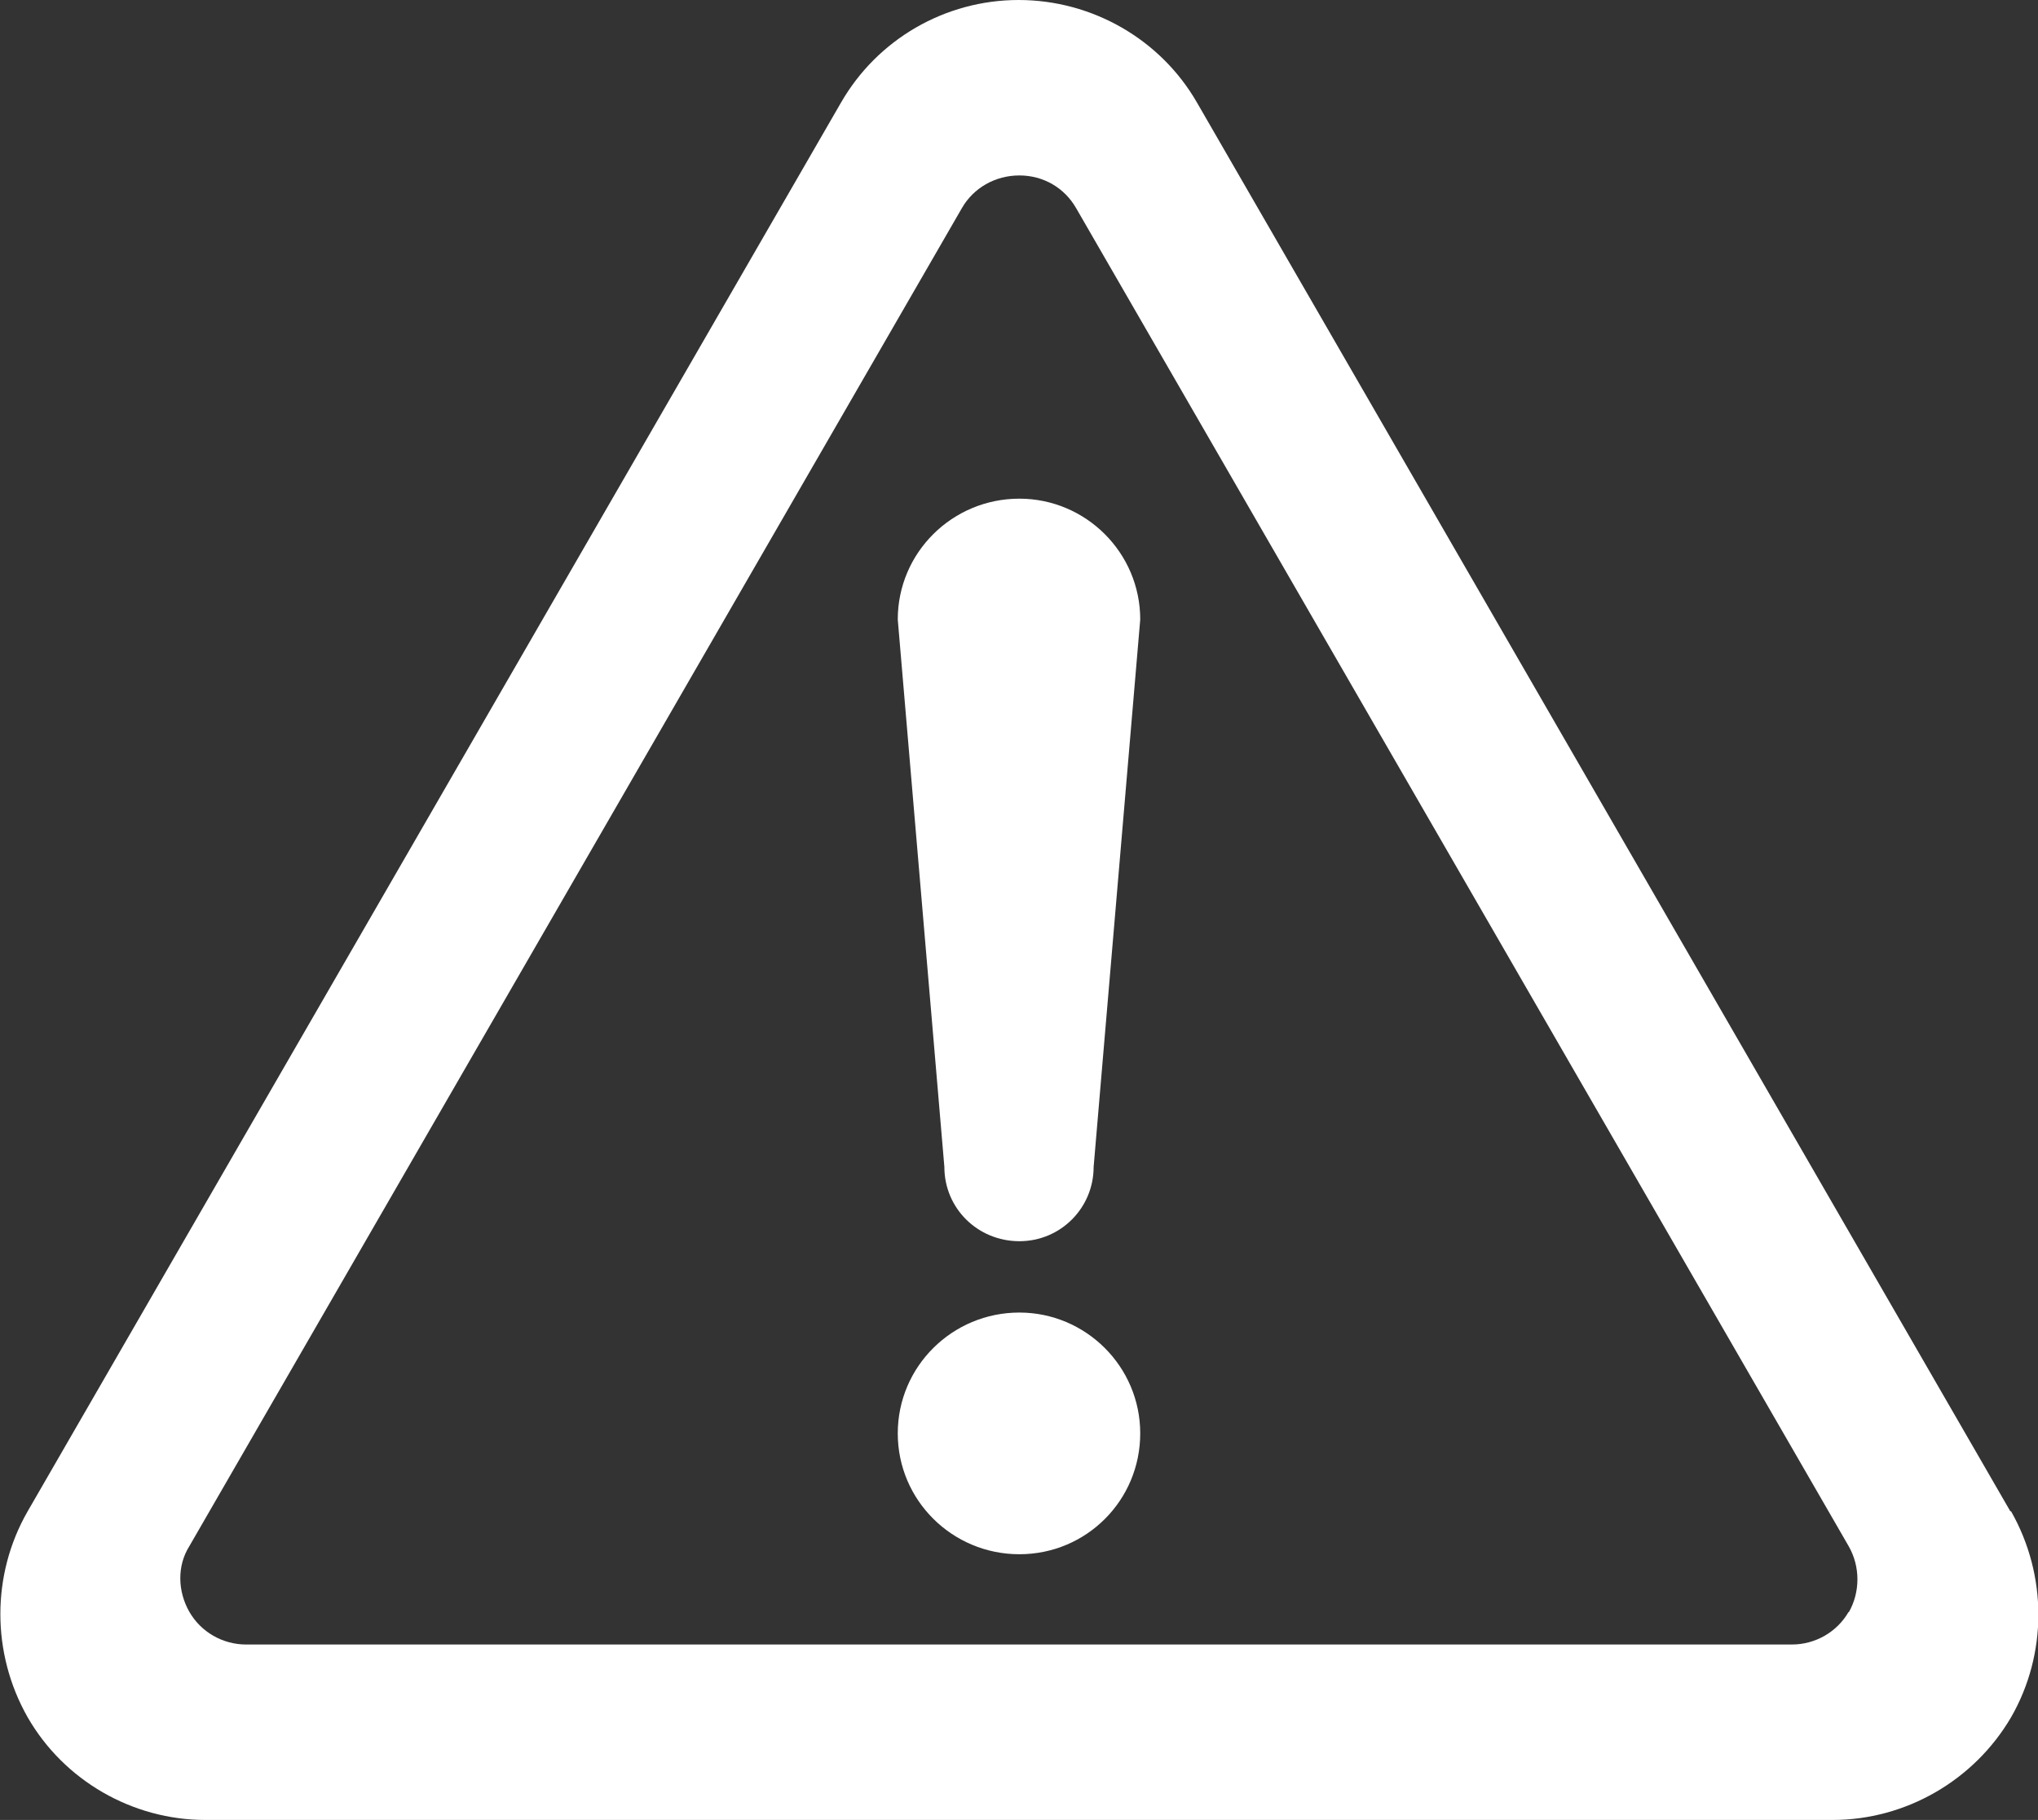
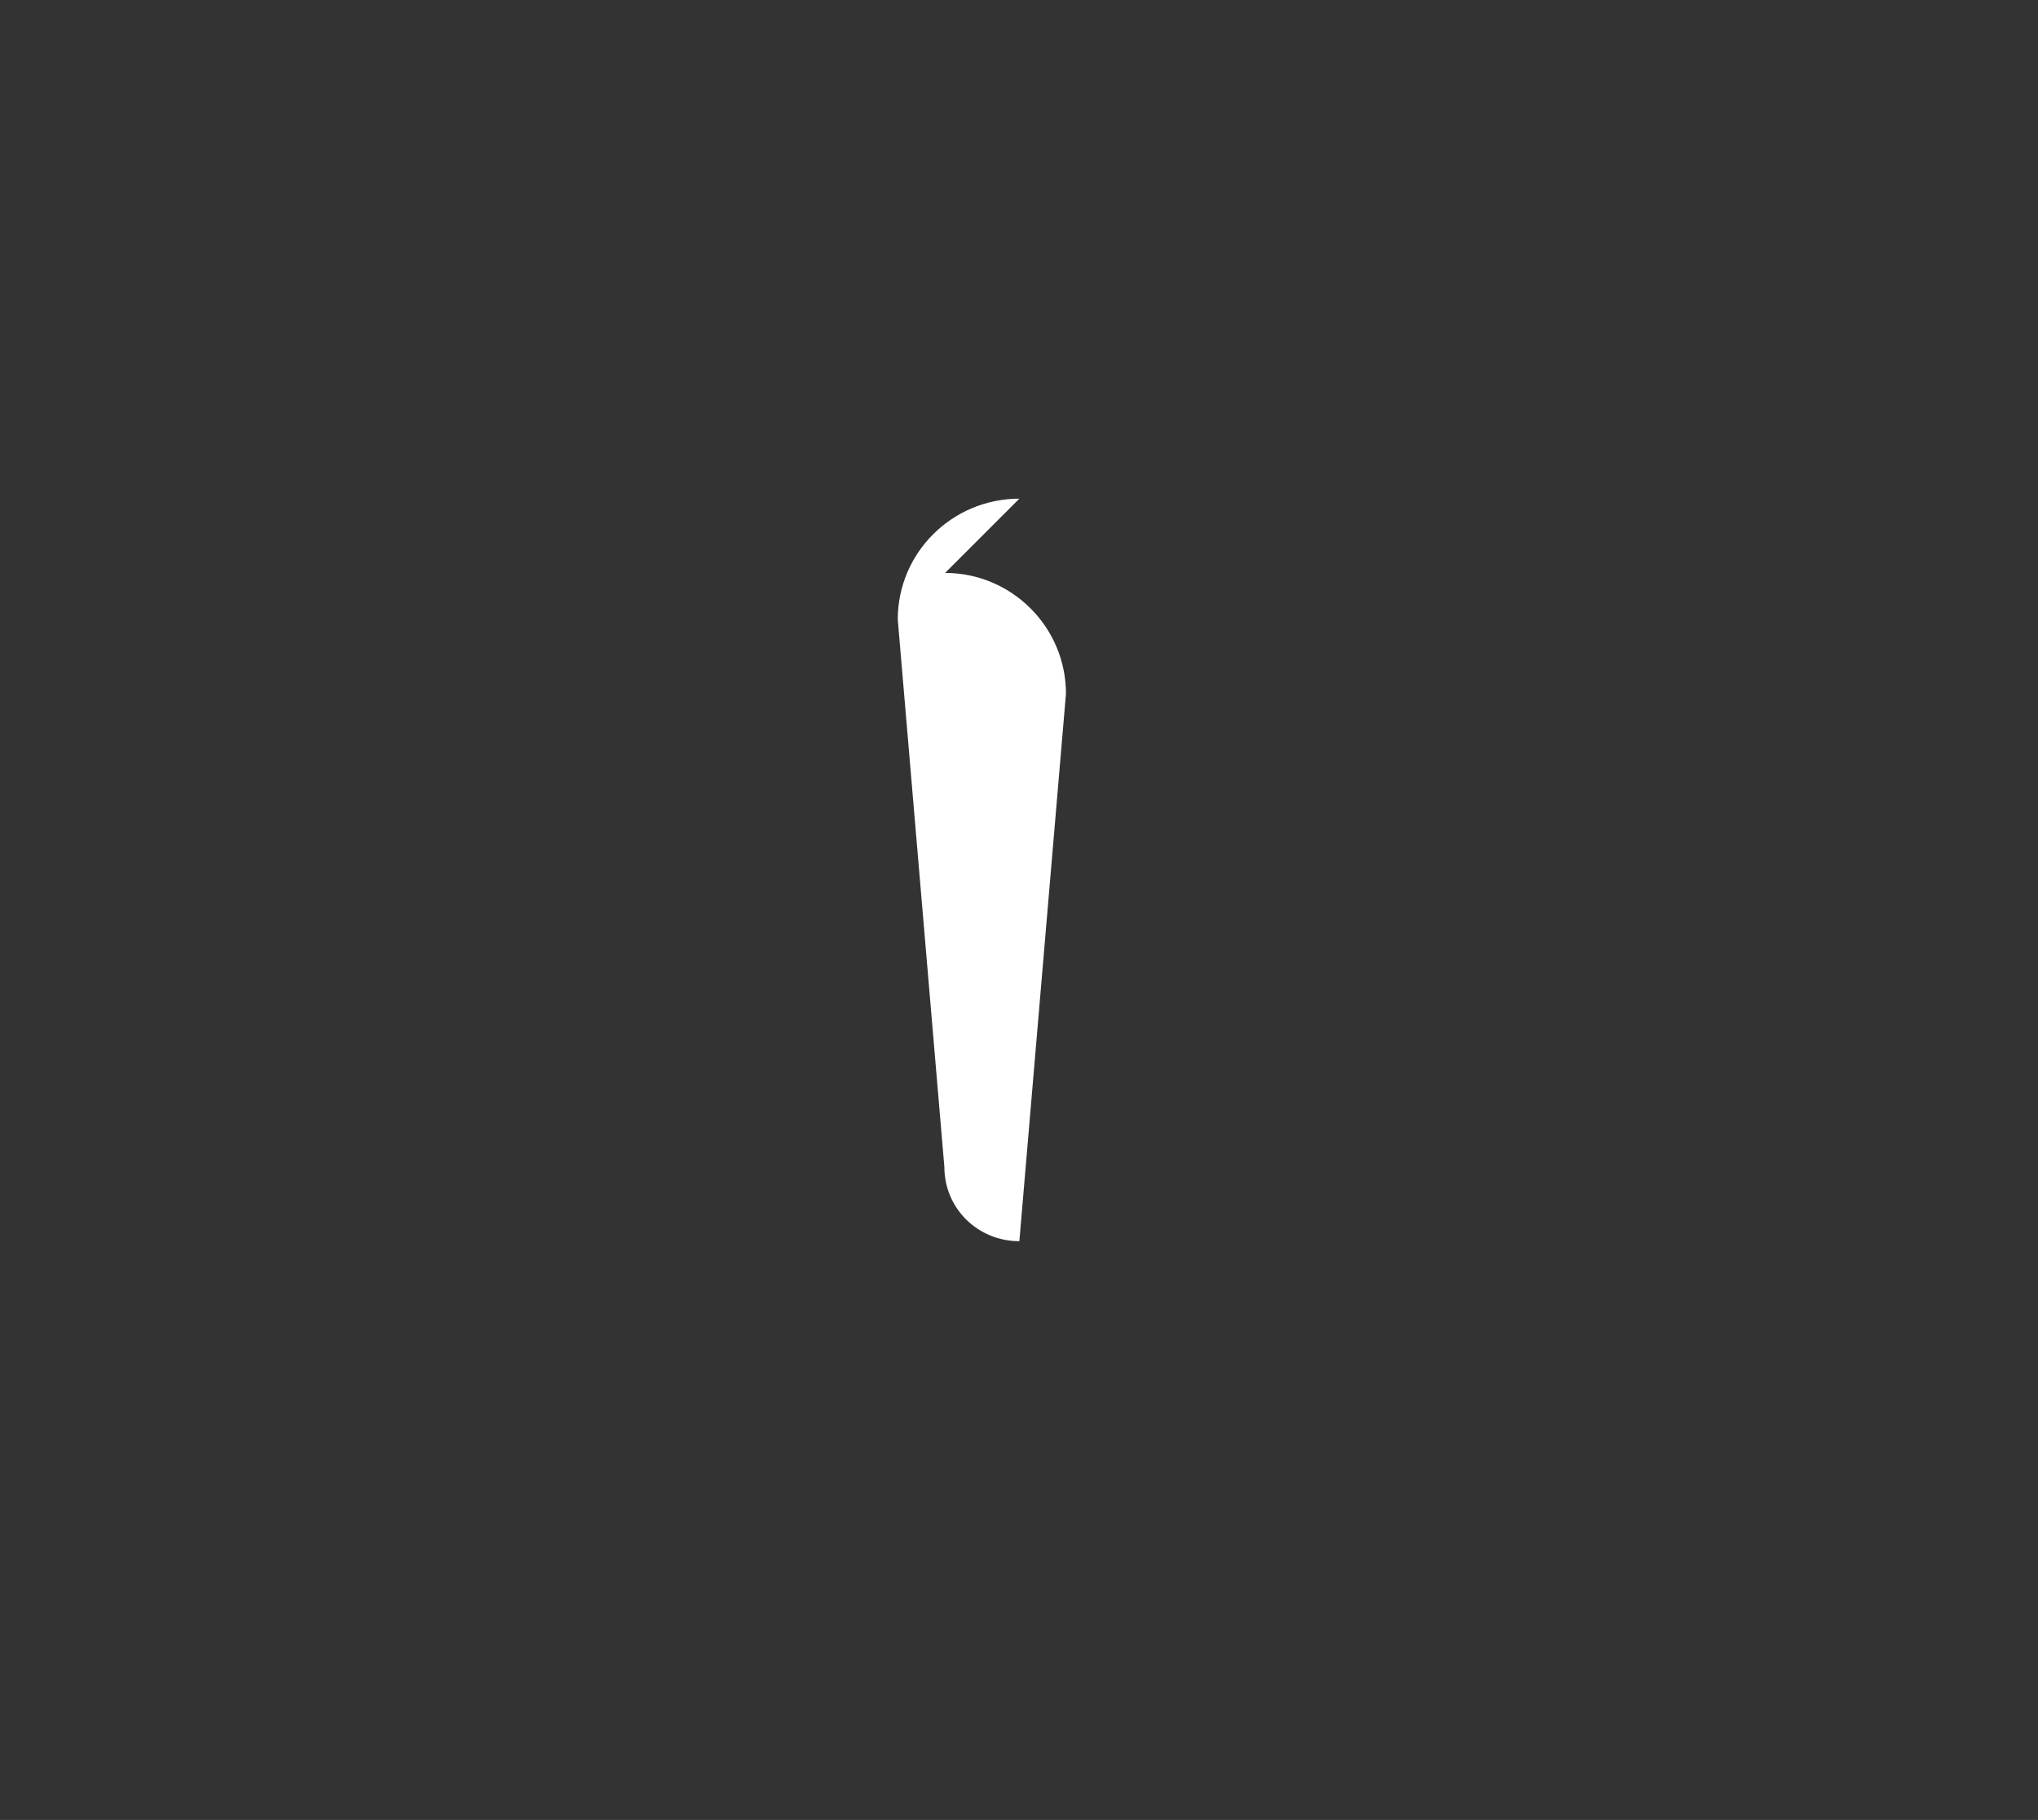
<svg xmlns="http://www.w3.org/2000/svg" id="_レイヤー_2" viewBox="0 0 27.99 25">
  <rect x="0" y="0" width="27.99" height="25" fill="#333333" stroke="none" />
  <defs>
    <style>.cls-1{fill:#fff;}</style>
  </defs>
  <g id="_ヘッダー">
-     <path class="cls-1" d="m14,18.03c-.92,0-1.67.74-1.67,1.66s.75,1.66,1.67,1.66,1.66-.74,1.66-1.66-.75-1.66-1.66-1.66Z" />
-     <path class="cls-1" d="m27.61,20.76L16.44,1.41c-.5-.87-1.44-1.41-2.45-1.41s-1.94.54-2.44,1.41L.38,20.76c-.5.87-.5,1.95,0,2.83.5.87,1.44,1.41,2.44,1.41h22.35c1,0,1.94-.54,2.45-1.41.5-.87.5-1.95,0-2.83Zm-2.22,1.38c-.16.28-.46.45-.78.45H3.38c-.32,0-.62-.17-.78-.45-.16-.28-.17-.63,0-.9L13.21,2.86c.16-.28.46-.45.79-.45s.62.17.78.45l10.61,18.38c.16.28.16.63,0,.91Z" />
-     <path class="cls-1" d="m14,6.85c-.92,0-1.67.74-1.67,1.66l.64,7.52c0,.57.46,1.02,1.03,1.02s1.02-.46,1.02-1.02l.64-7.52c0-.92-.75-1.66-1.66-1.66Z" />
+     <path class="cls-1" d="m14,6.85c-.92,0-1.67.74-1.67,1.66l.64,7.52c0,.57.46,1.02,1.03,1.02l.64-7.52c0-.92-.75-1.66-1.66-1.66Z" />
  </g>
</svg>